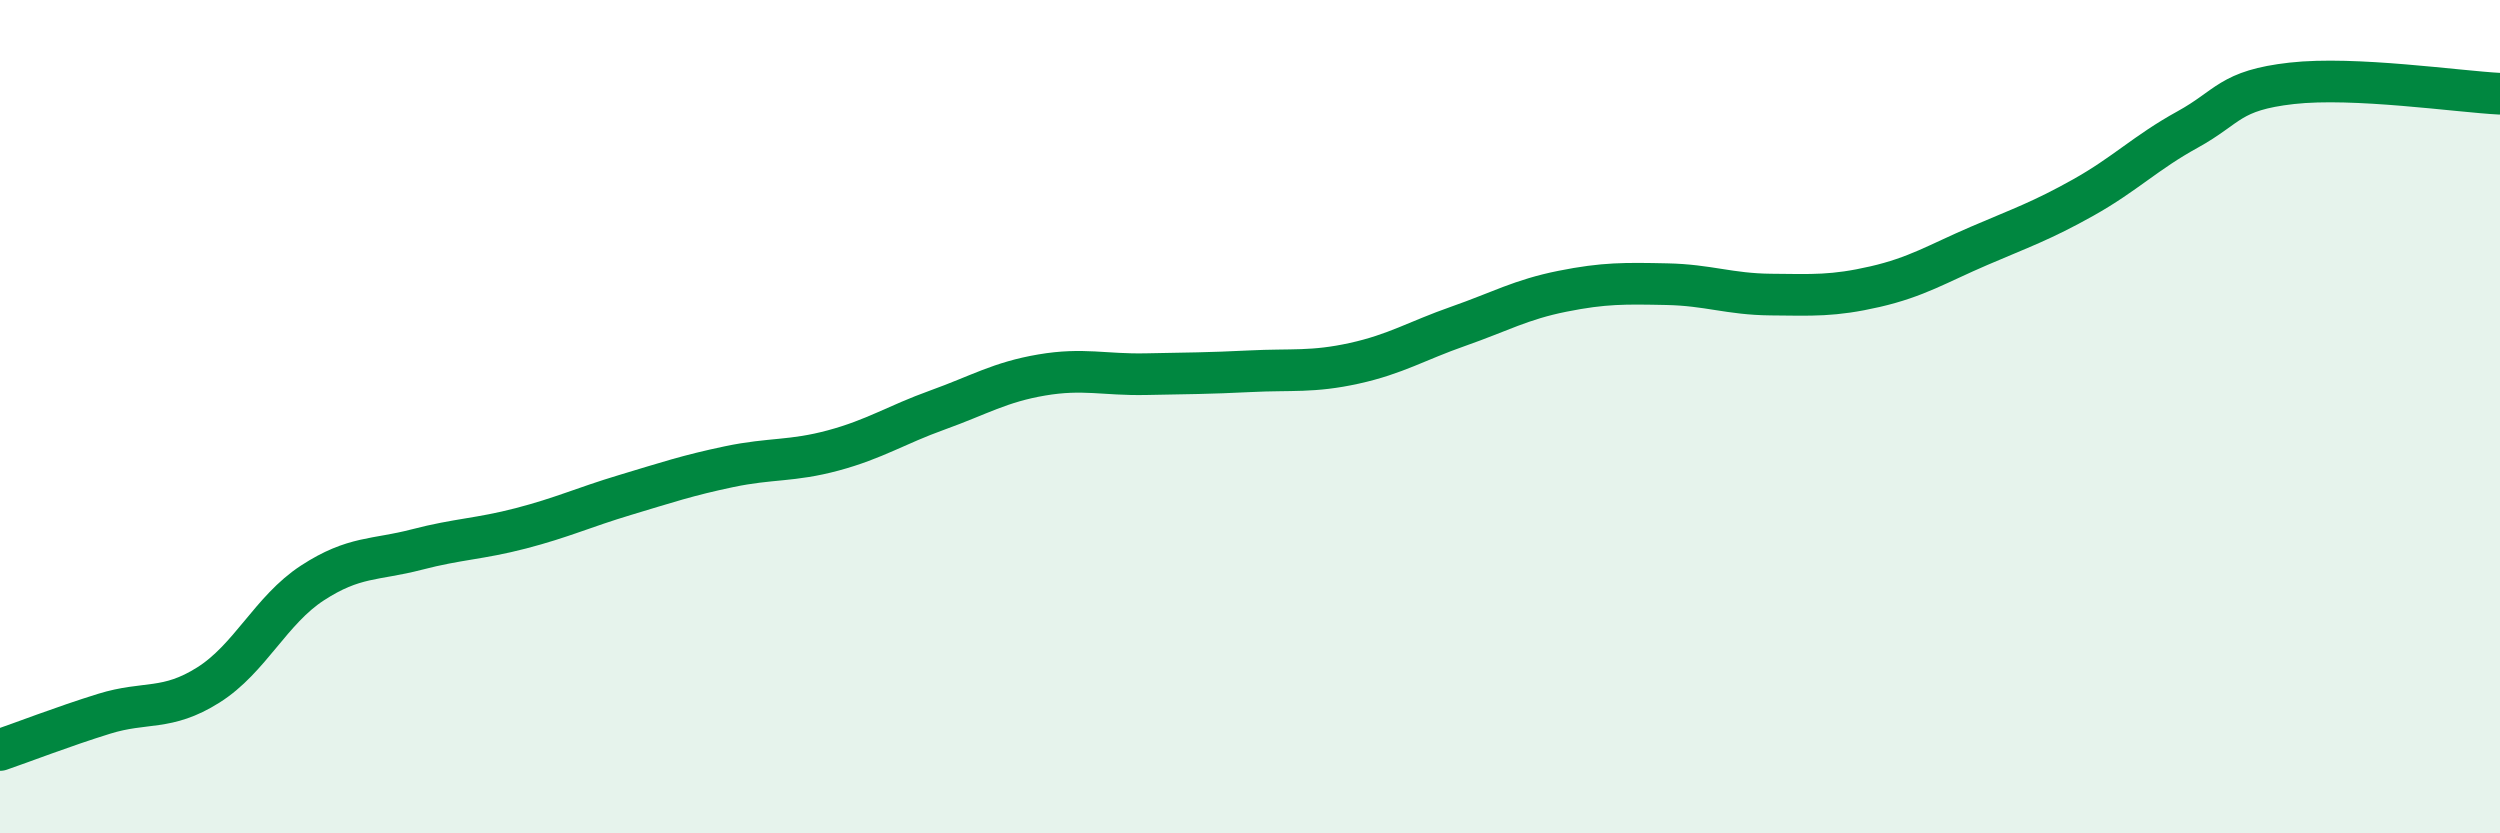
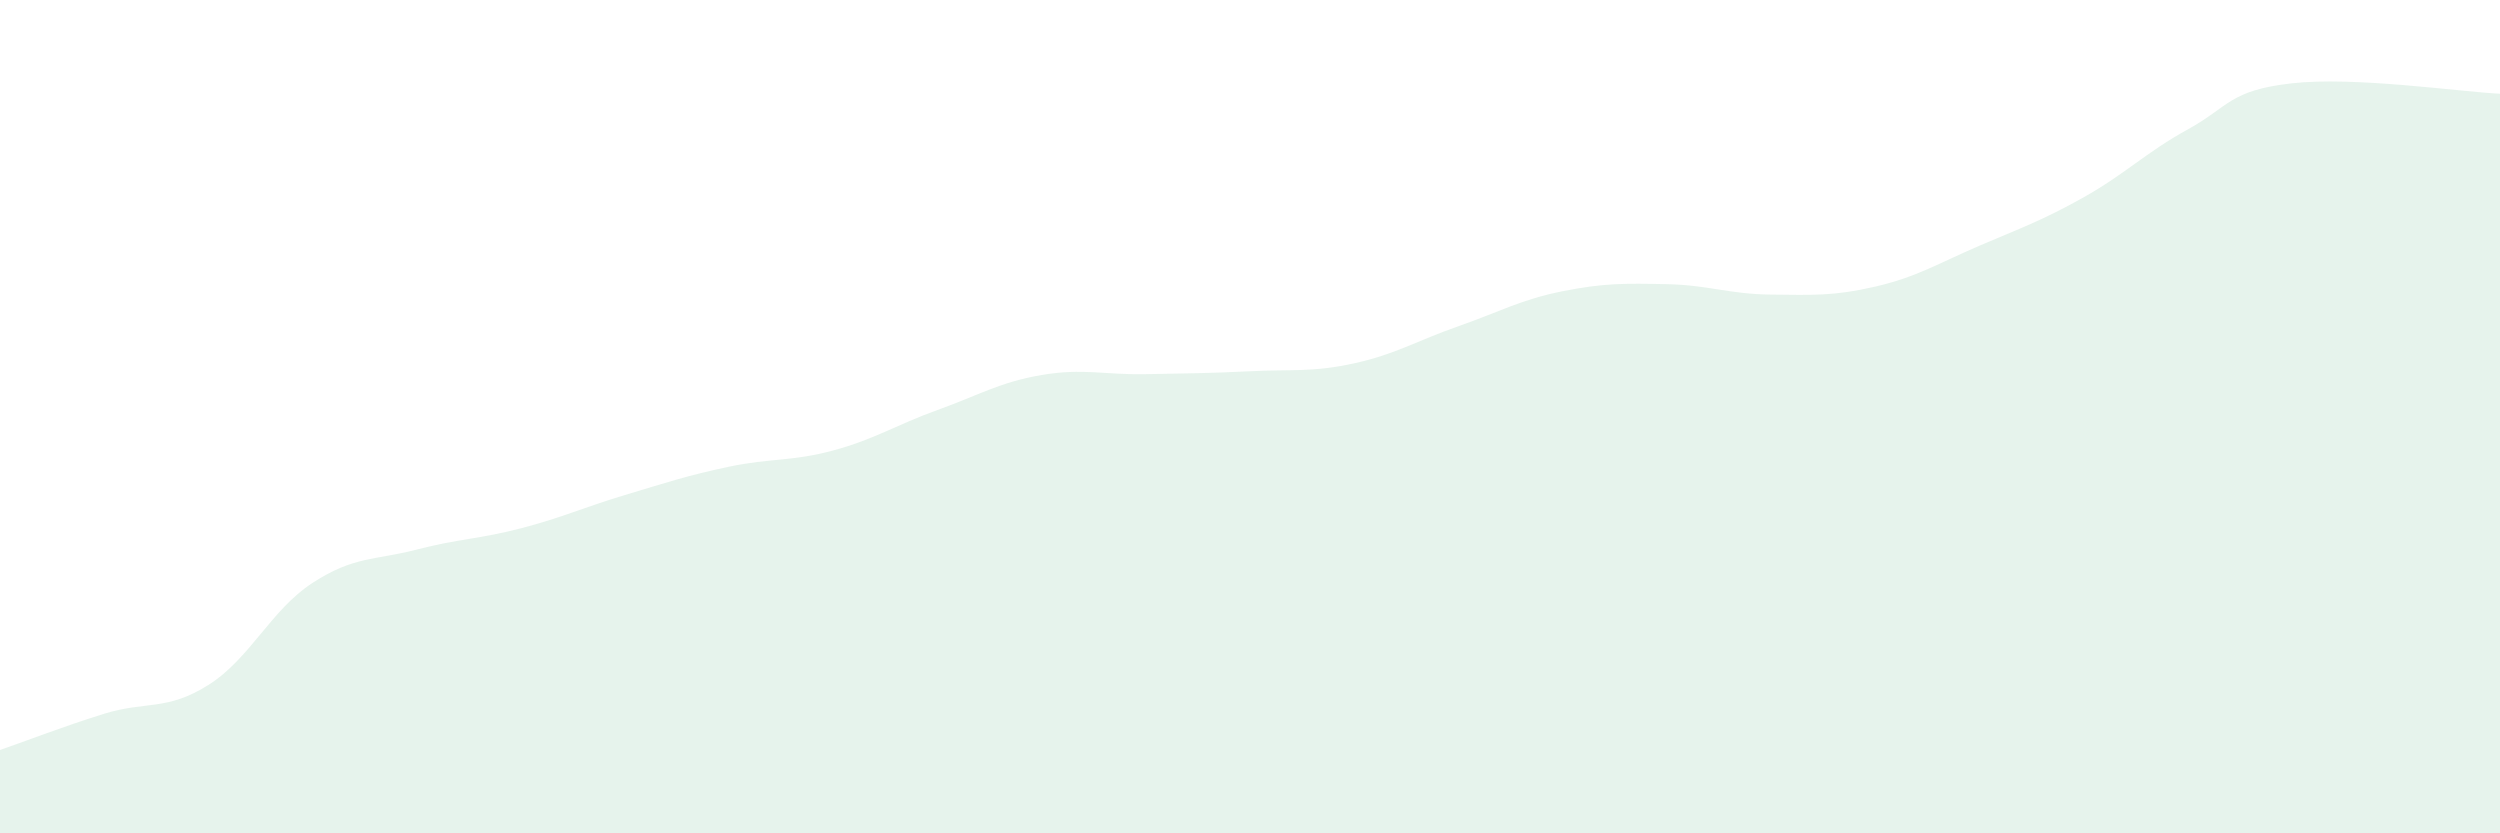
<svg xmlns="http://www.w3.org/2000/svg" width="60" height="20" viewBox="0 0 60 20">
  <path d="M 0,18 C 0.5,17.83 1.5,17.44 2.5,17.13 C 3.5,16.82 4,17.07 5,16.44 C 6,15.81 6.5,14.64 7.5,13.99 C 8.5,13.34 9,13.45 10,13.19 C 11,12.93 11.5,12.94 12.5,12.68 C 13.5,12.42 14,12.18 15,11.88 C 16,11.58 16.5,11.41 17.5,11.2 C 18.5,10.99 19,11.08 20,10.81 C 21,10.54 21.5,10.2 22.5,9.84 C 23.5,9.48 24,9.17 25,9 C 26,8.83 26.5,9 27.5,8.98 C 28.5,8.96 29,8.96 30,8.91 C 31,8.86 31.5,8.94 32.5,8.72 C 33.5,8.5 34,8.18 35,7.83 C 36,7.48 36.5,7.19 37.5,6.99 C 38.5,6.79 39,6.8 40,6.82 C 41,6.84 41.5,7.06 42.5,7.07 C 43.5,7.08 44,7.11 45,6.88 C 46,6.65 46.5,6.33 47.5,5.9 C 48.5,5.47 49,5.3 50,4.74 C 51,4.18 51.5,3.66 52.5,3.11 C 53.5,2.56 53.5,2.17 55,2 C 56.5,1.83 59,2.2 60,2.25L60 20L0 20Z" fill="#008740" opacity="0.1" stroke-linecap="round" stroke-linejoin="round" />
-   <path d="M 0,18 C 0.5,17.83 1.5,17.44 2.5,17.13 C 3.5,16.82 4,17.07 5,16.44 C 6,15.81 6.5,14.64 7.5,13.99 C 8.5,13.34 9,13.45 10,13.19 C 11,12.93 11.5,12.94 12.5,12.68 C 13.5,12.42 14,12.18 15,11.88 C 16,11.58 16.5,11.41 17.5,11.2 C 18.5,10.99 19,11.08 20,10.81 C 21,10.54 21.5,10.2 22.5,9.84 C 23.5,9.48 24,9.17 25,9 C 26,8.83 26.5,9 27.5,8.98 C 28.5,8.96 29,8.96 30,8.91 C 31,8.86 31.5,8.94 32.5,8.72 C 33.5,8.5 34,8.18 35,7.83 C 36,7.48 36.5,7.19 37.5,6.99 C 38.5,6.79 39,6.8 40,6.82 C 41,6.84 41.5,7.06 42.5,7.07 C 43.5,7.08 44,7.11 45,6.88 C 46,6.65 46.5,6.33 47.5,5.9 C 48.5,5.47 49,5.3 50,4.74 C 51,4.18 51.5,3.66 52.5,3.11 C 53.5,2.56 53.5,2.17 55,2 C 56.5,1.83 59,2.2 60,2.25" stroke="#008740" stroke-width="1" fill="none" stroke-linecap="round" stroke-linejoin="round" />
</svg>